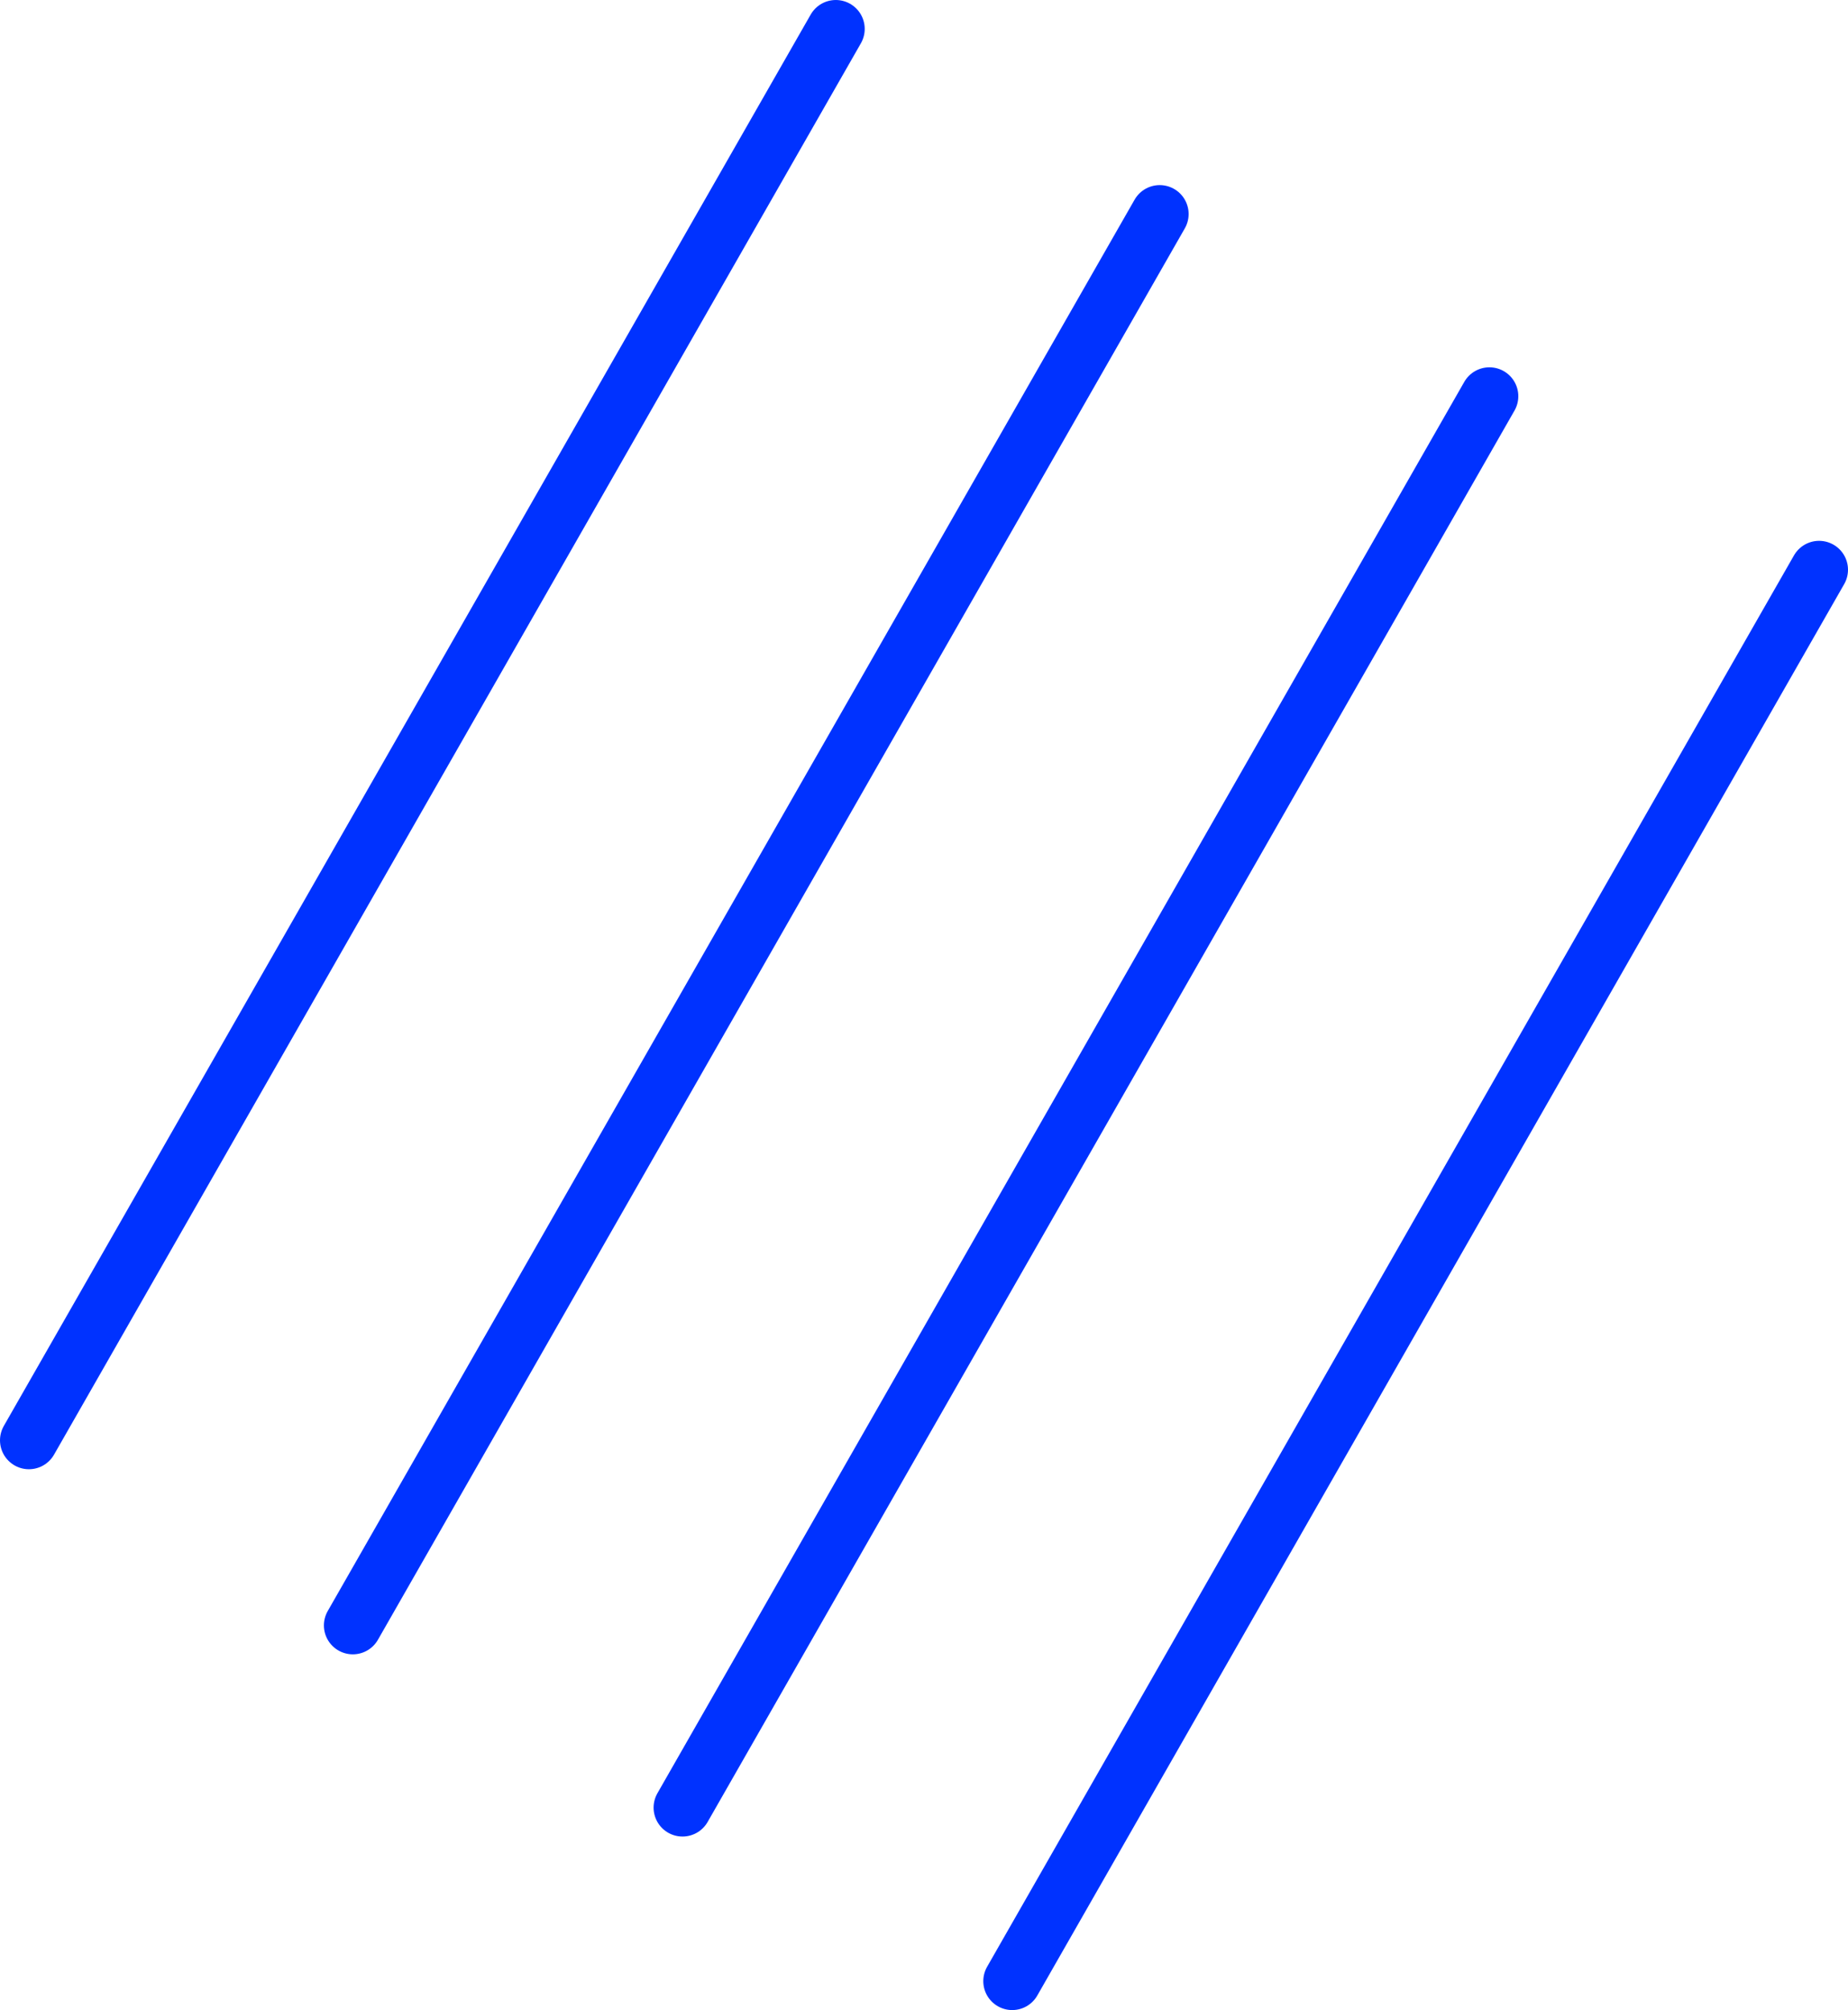
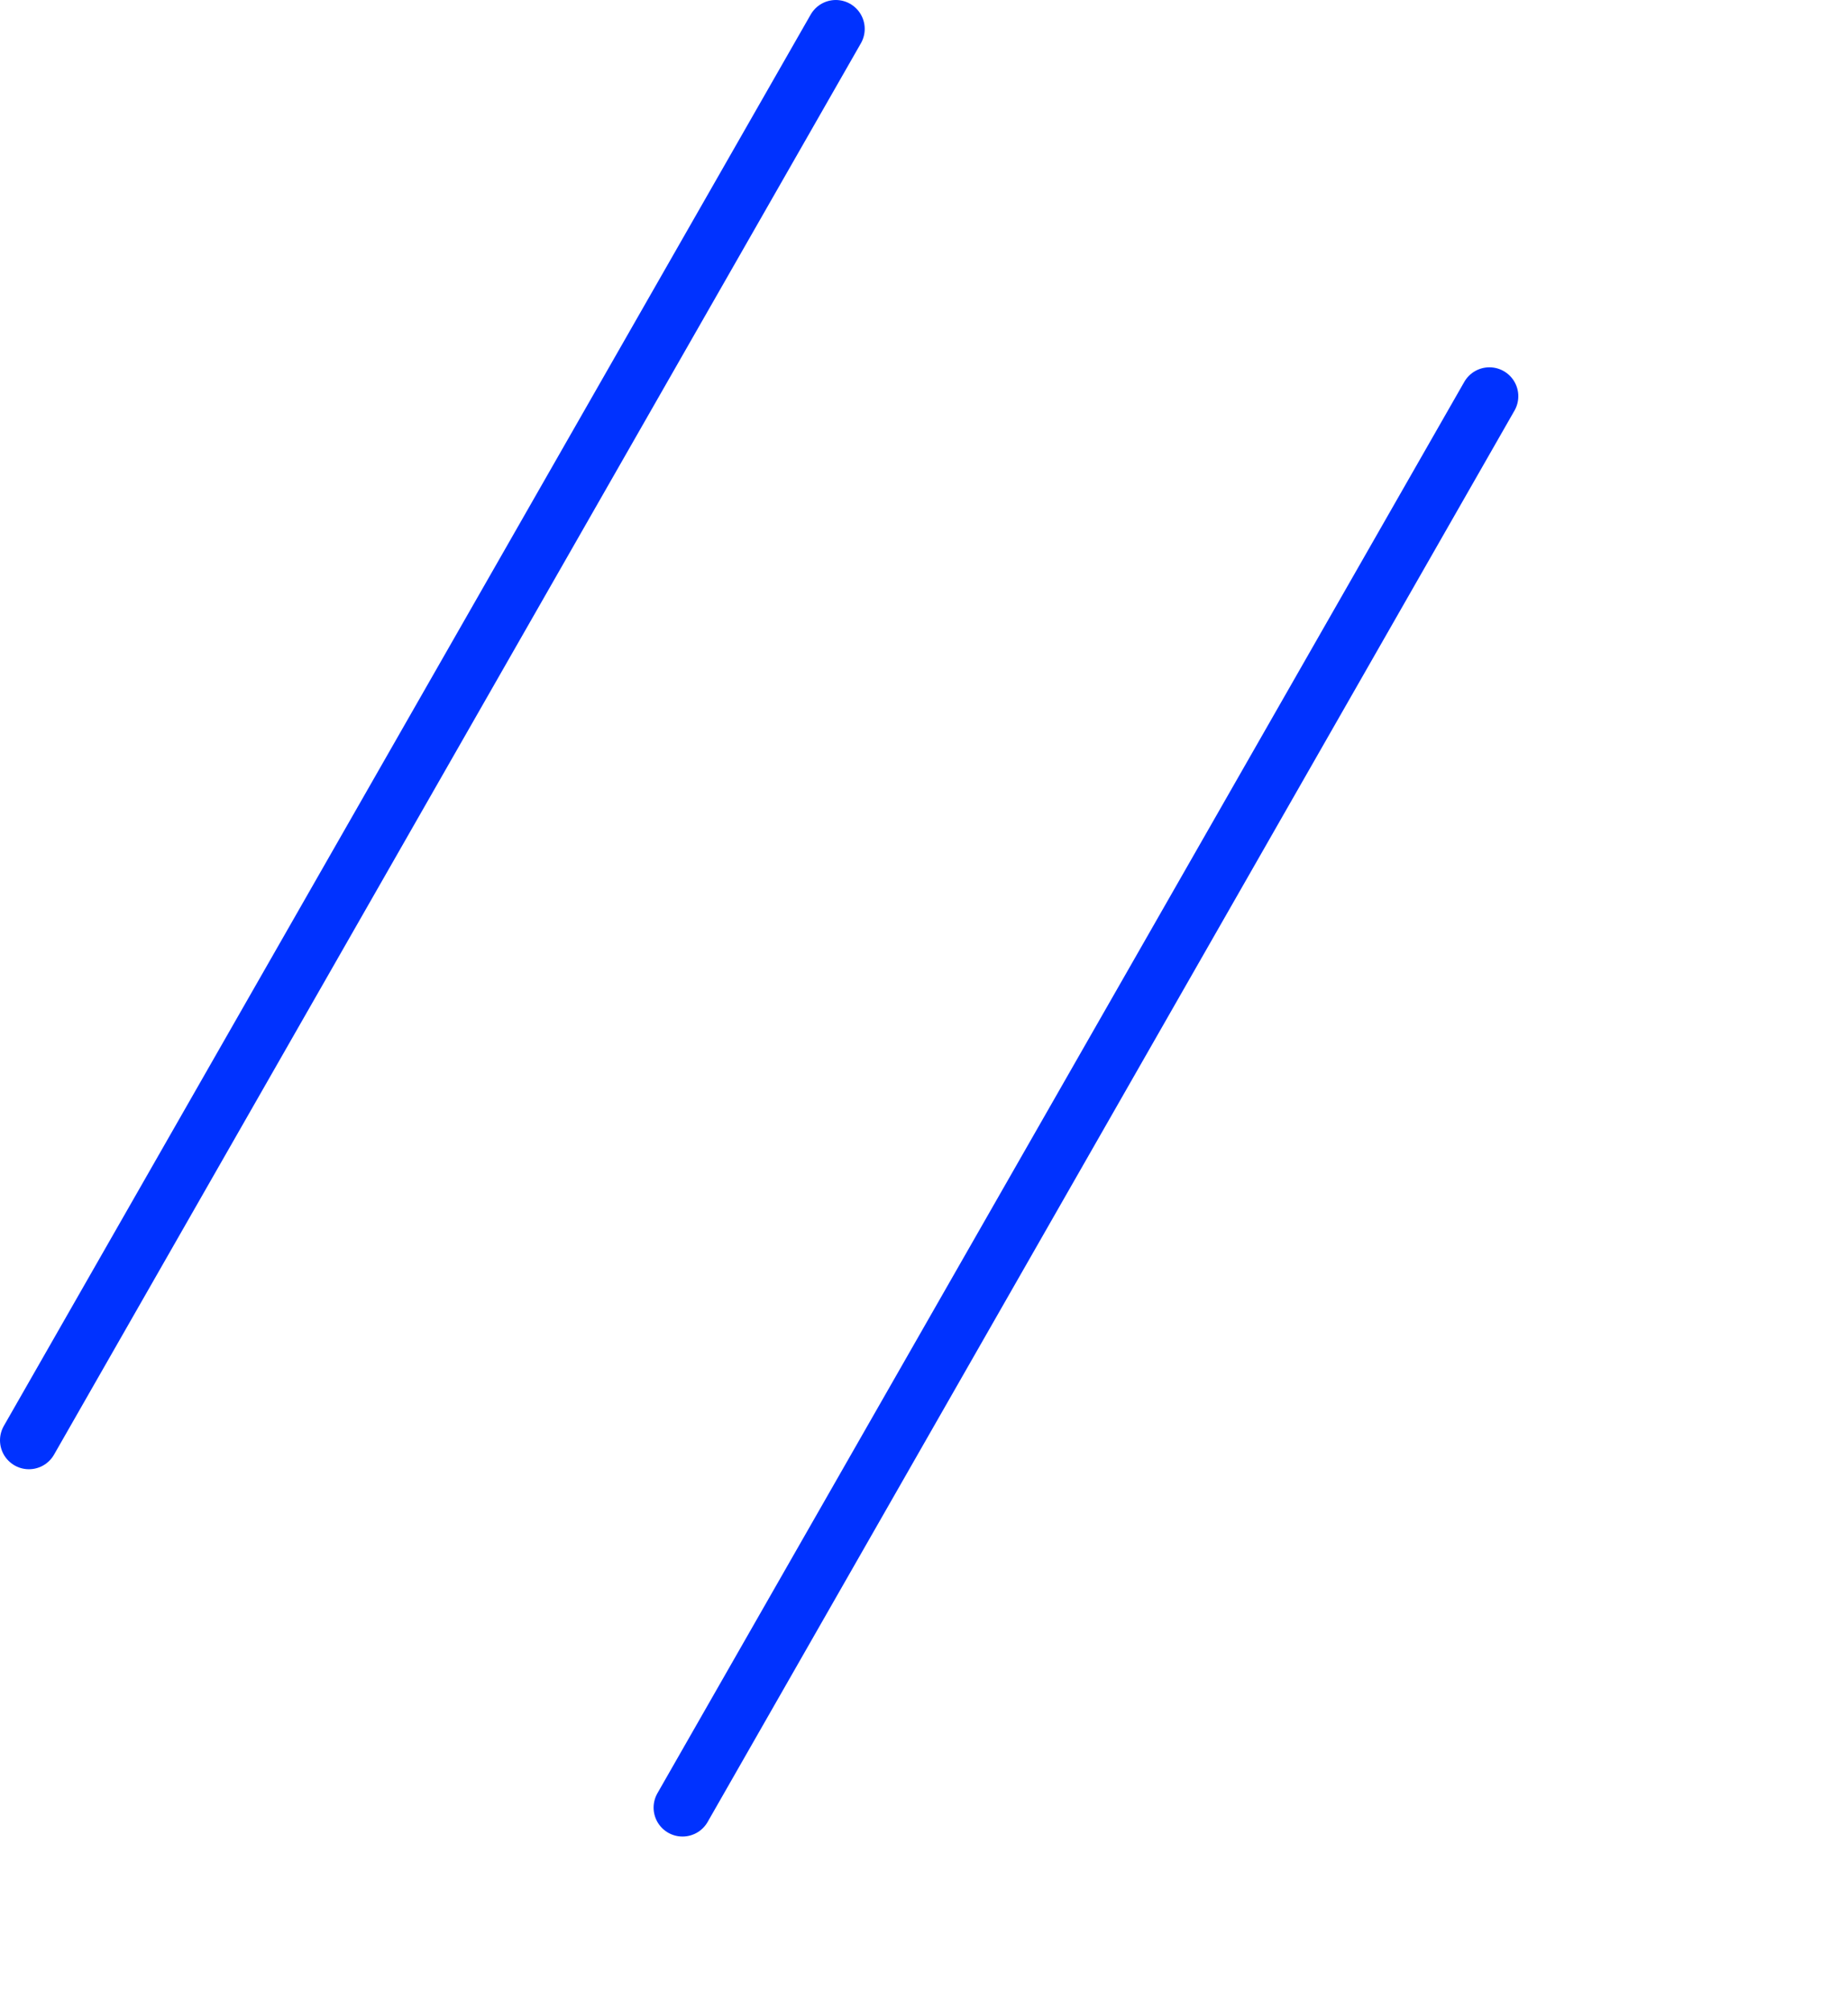
<svg xmlns="http://www.w3.org/2000/svg" height="69.5px" width="63.9px">
  <g transform="matrix(1.0, 0.0, 0.0, 1.0, 31.95, 34.75)">
-     <path d="M-30.95 15.05 L-3.05 -33.75 M-8.35 27.75 L19.55 -21.05 M-19.75 21.45 L8.15 -27.35" fill="none" stroke="#0032ff" stroke-linecap="round" stroke-linejoin="round" stroke-width="2.0" />
-     <path d="M3.05 33.75 L30.95 -15.05" fill="none" stroke="#0032ff" stroke-linecap="round" stroke-linejoin="round" stroke-width="2.0" />
+     <path d="M-30.95 15.05 L-3.05 -33.75 M-8.35 27.75 L19.55 -21.05 M-19.75 21.45 " fill="none" stroke="#0032ff" stroke-linecap="round" stroke-linejoin="round" stroke-width="2.0" />
  </g>
</svg>